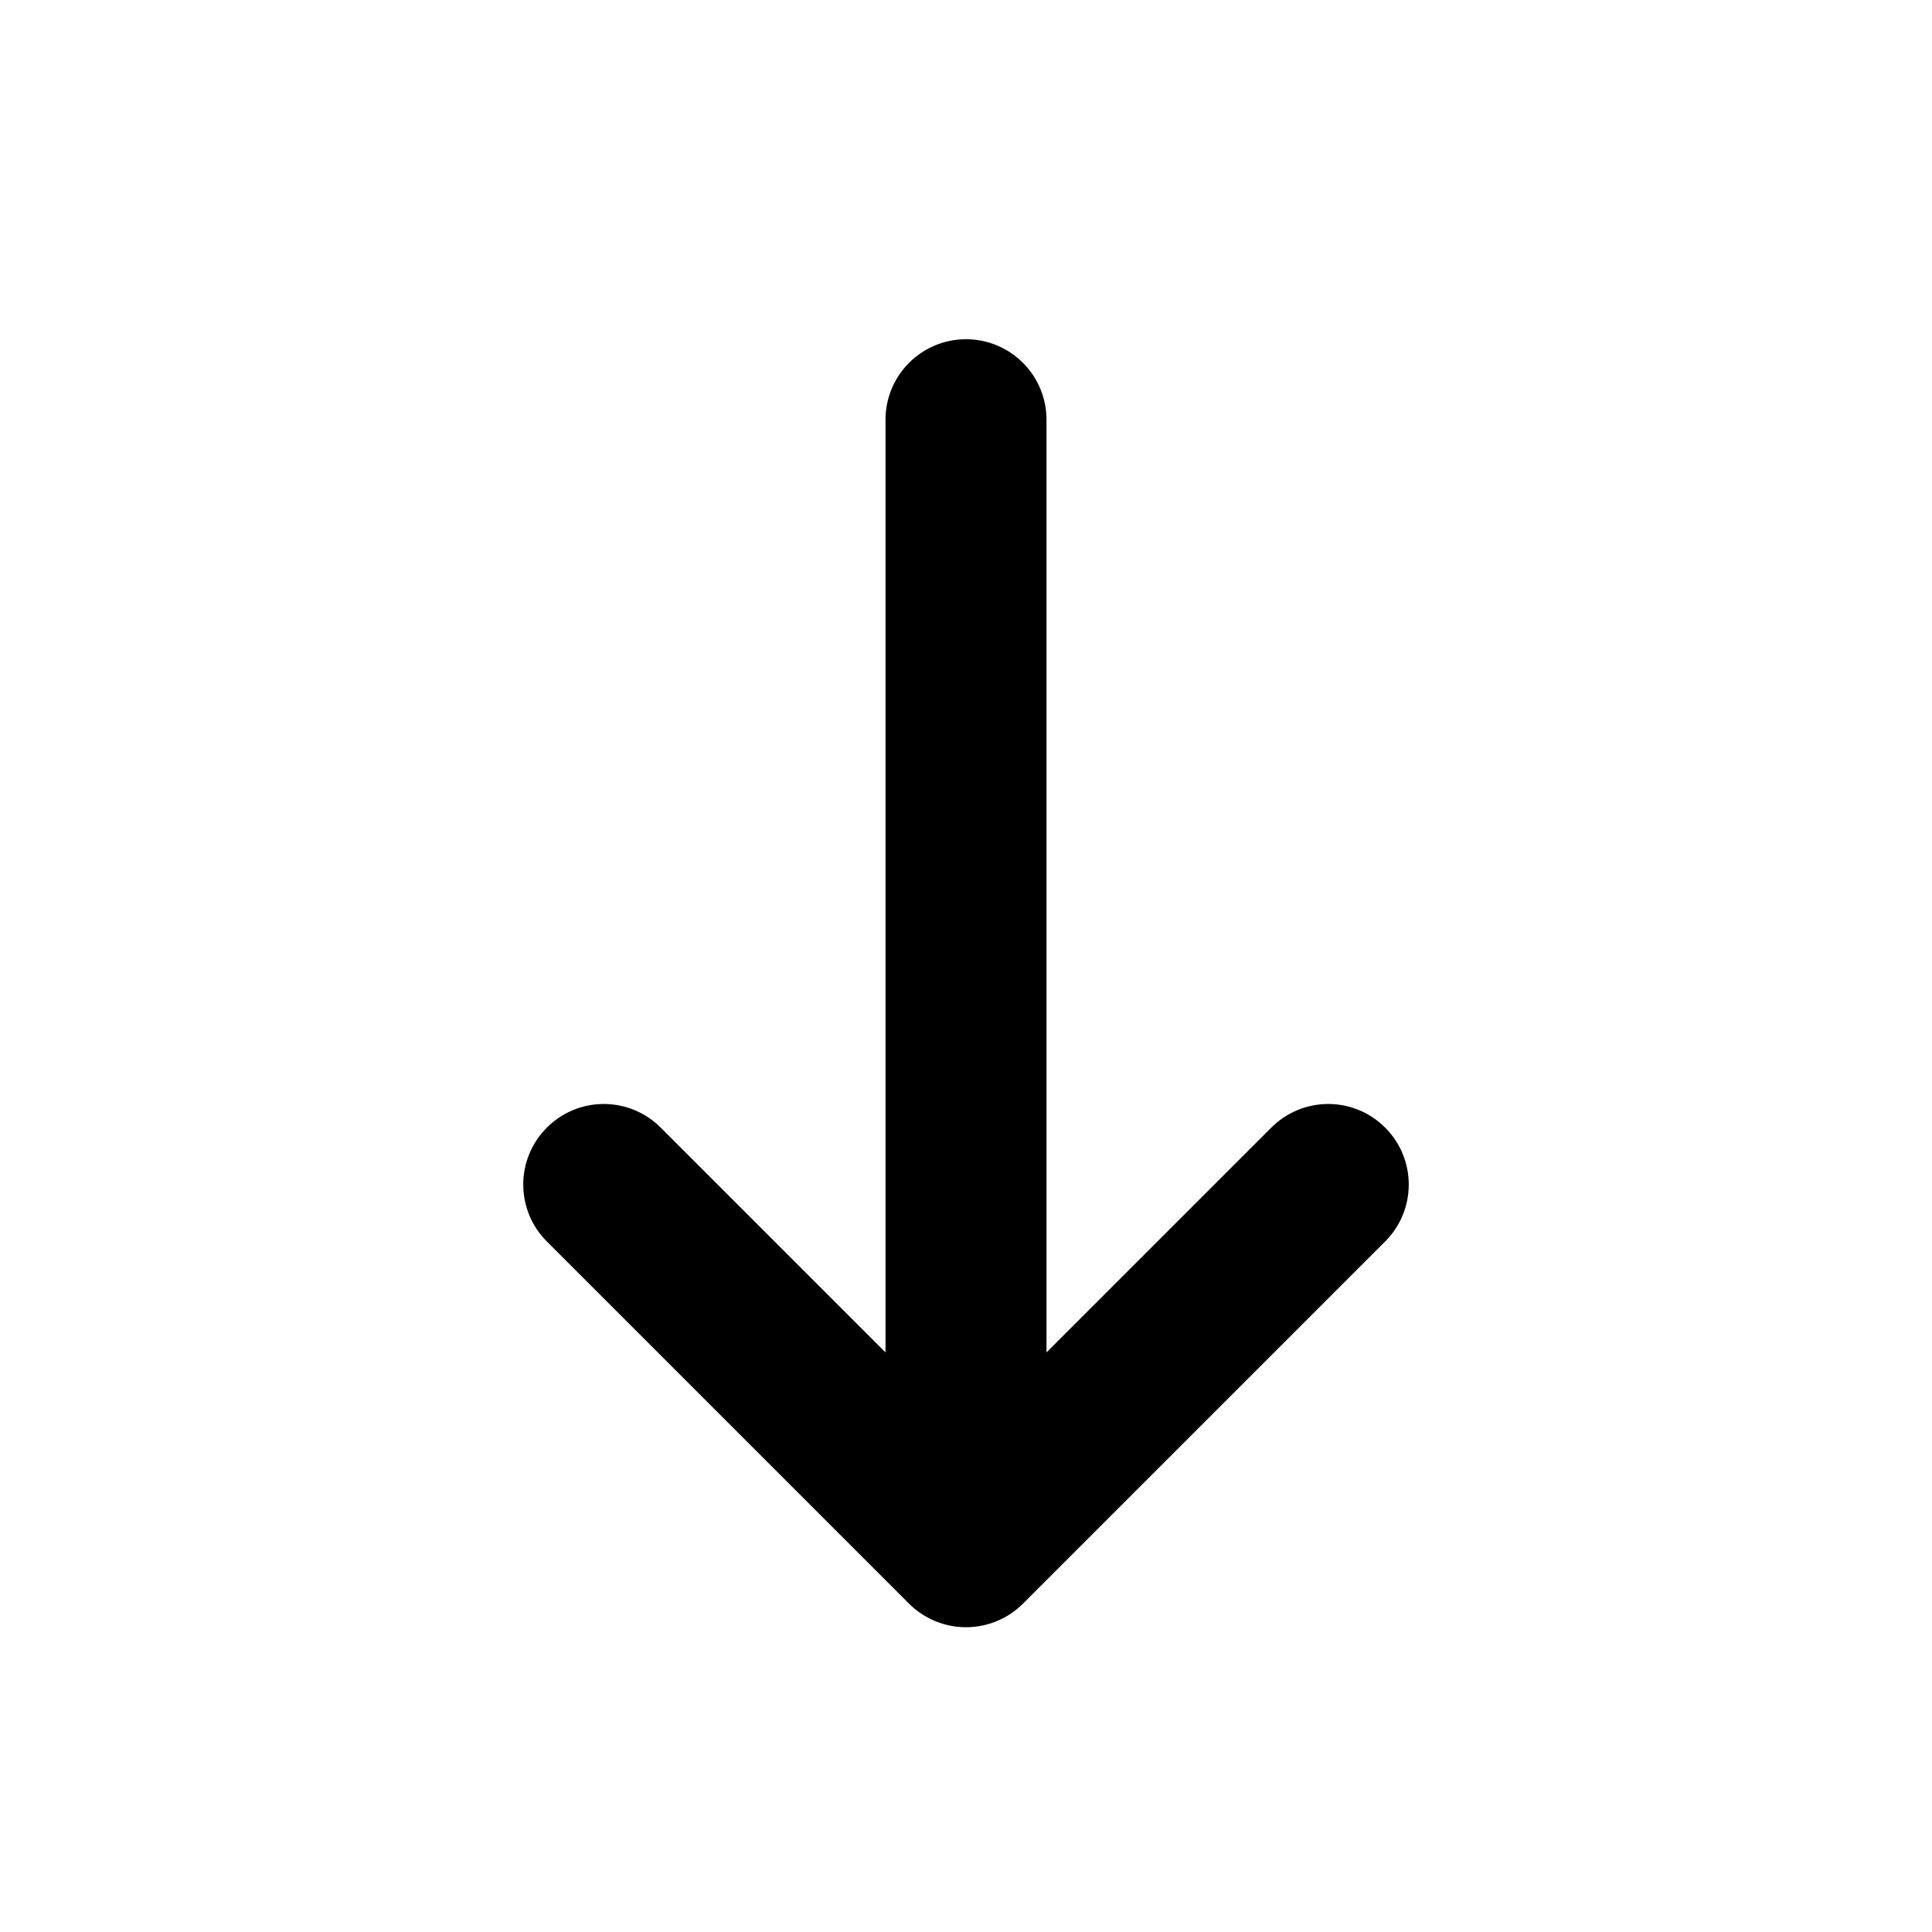
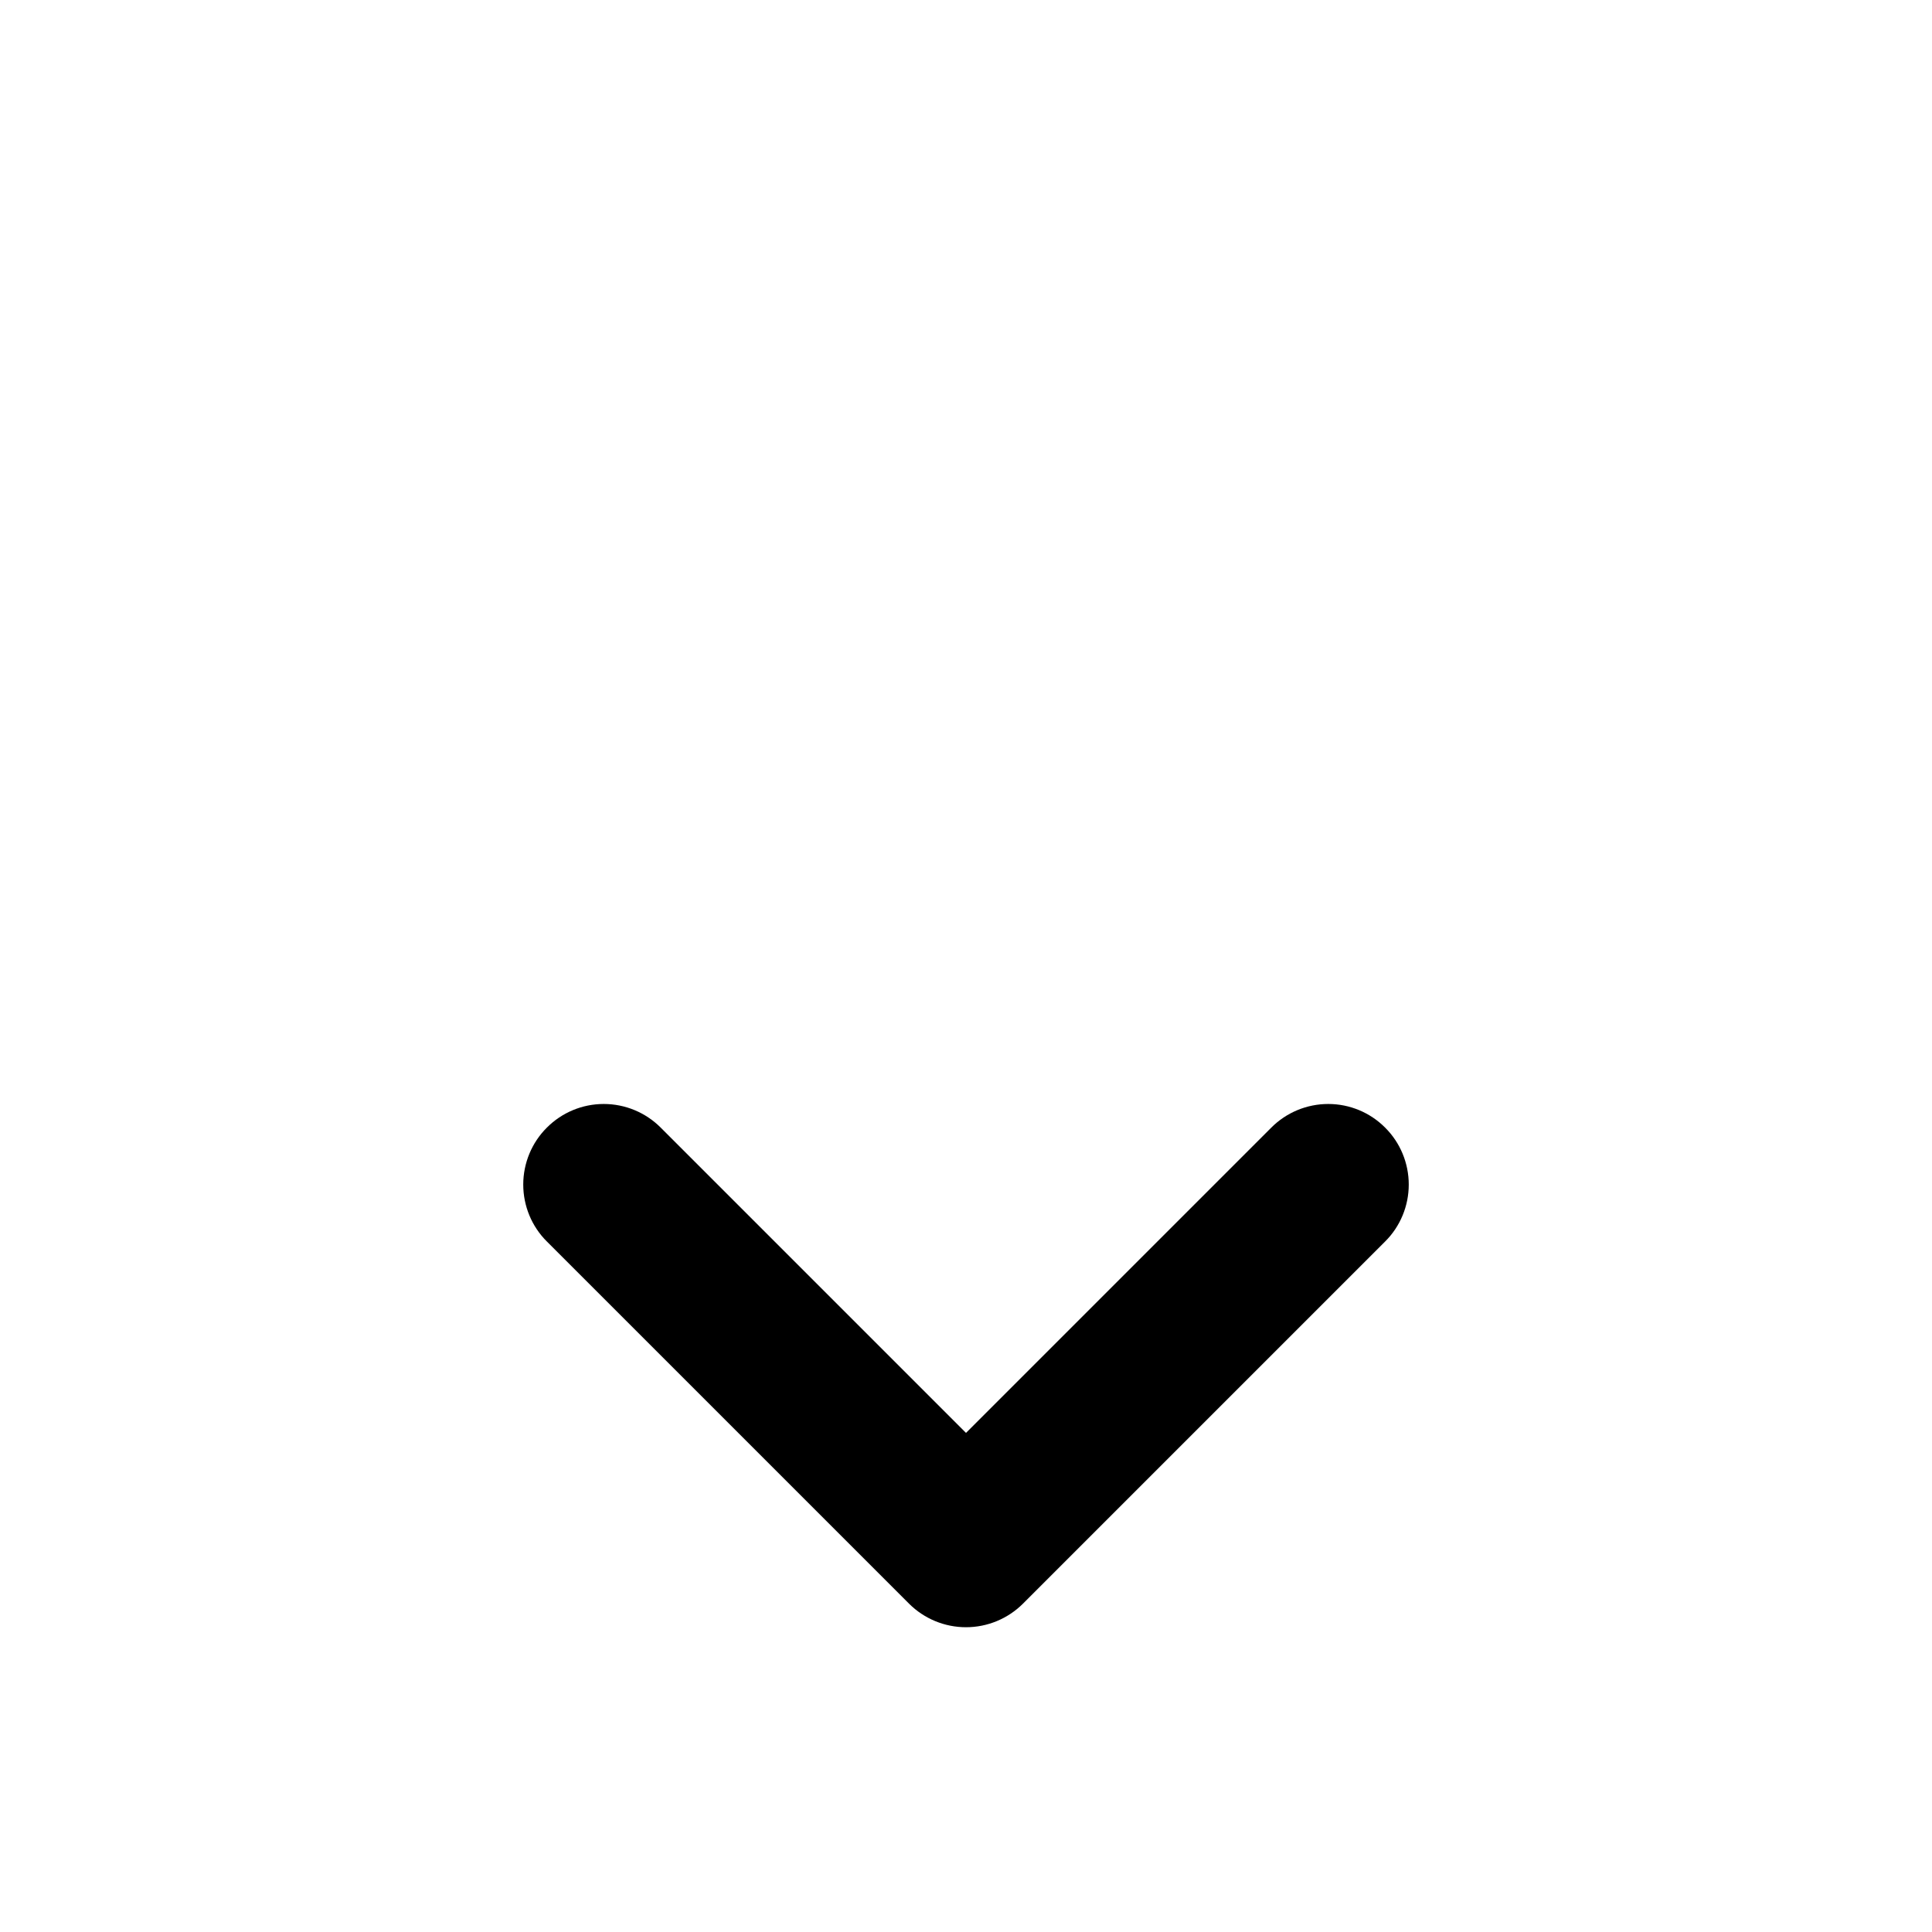
<svg xmlns="http://www.w3.org/2000/svg" fill="none" height="100%" overflow="visible" preserveAspectRatio="none" style="display: block;" viewBox="0 0 24 24" width="100%">
  <g id="cuida:arrow-down-outline">
-     <path clip-rule="evenodd" d="M12 18.714C11.735 18.714 11.48 18.609 11.293 18.421C11.105 18.234 11 17.979 11 17.714V5.214C11 4.949 11.105 4.694 11.293 4.507C11.48 4.319 11.735 4.214 12 4.214C12.265 4.214 12.52 4.319 12.707 4.507C12.895 4.694 13 4.949 13 5.214V17.714C13 17.979 12.895 18.234 12.707 18.421C12.52 18.609 12.265 18.714 12 18.714Z" fill="black" fill-rule="evenodd" id="Vector" />
    <path clip-rule="evenodd" d="M12 20.214C11.735 20.214 11.481 20.109 11.293 19.922L6.793 15.422C6.605 15.235 6.5 14.98 6.5 14.715C6.5 14.45 6.605 14.195 6.793 14.008C6.98 13.82 7.234 13.714 7.5 13.714C7.765 13.714 8.019 13.819 8.207 14.007L12 17.8L15.793 14.007C15.981 13.819 16.235 13.714 16.5 13.714C16.766 13.714 17.02 13.82 17.207 14.008C17.395 14.195 17.5 14.45 17.5 14.715C17.5 14.98 17.395 15.235 17.207 15.422L12.707 19.922C12.519 20.109 12.265 20.214 12 20.214Z" fill="black" fill-rule="evenodd" id="Vector_2" />
  </g>
</svg>